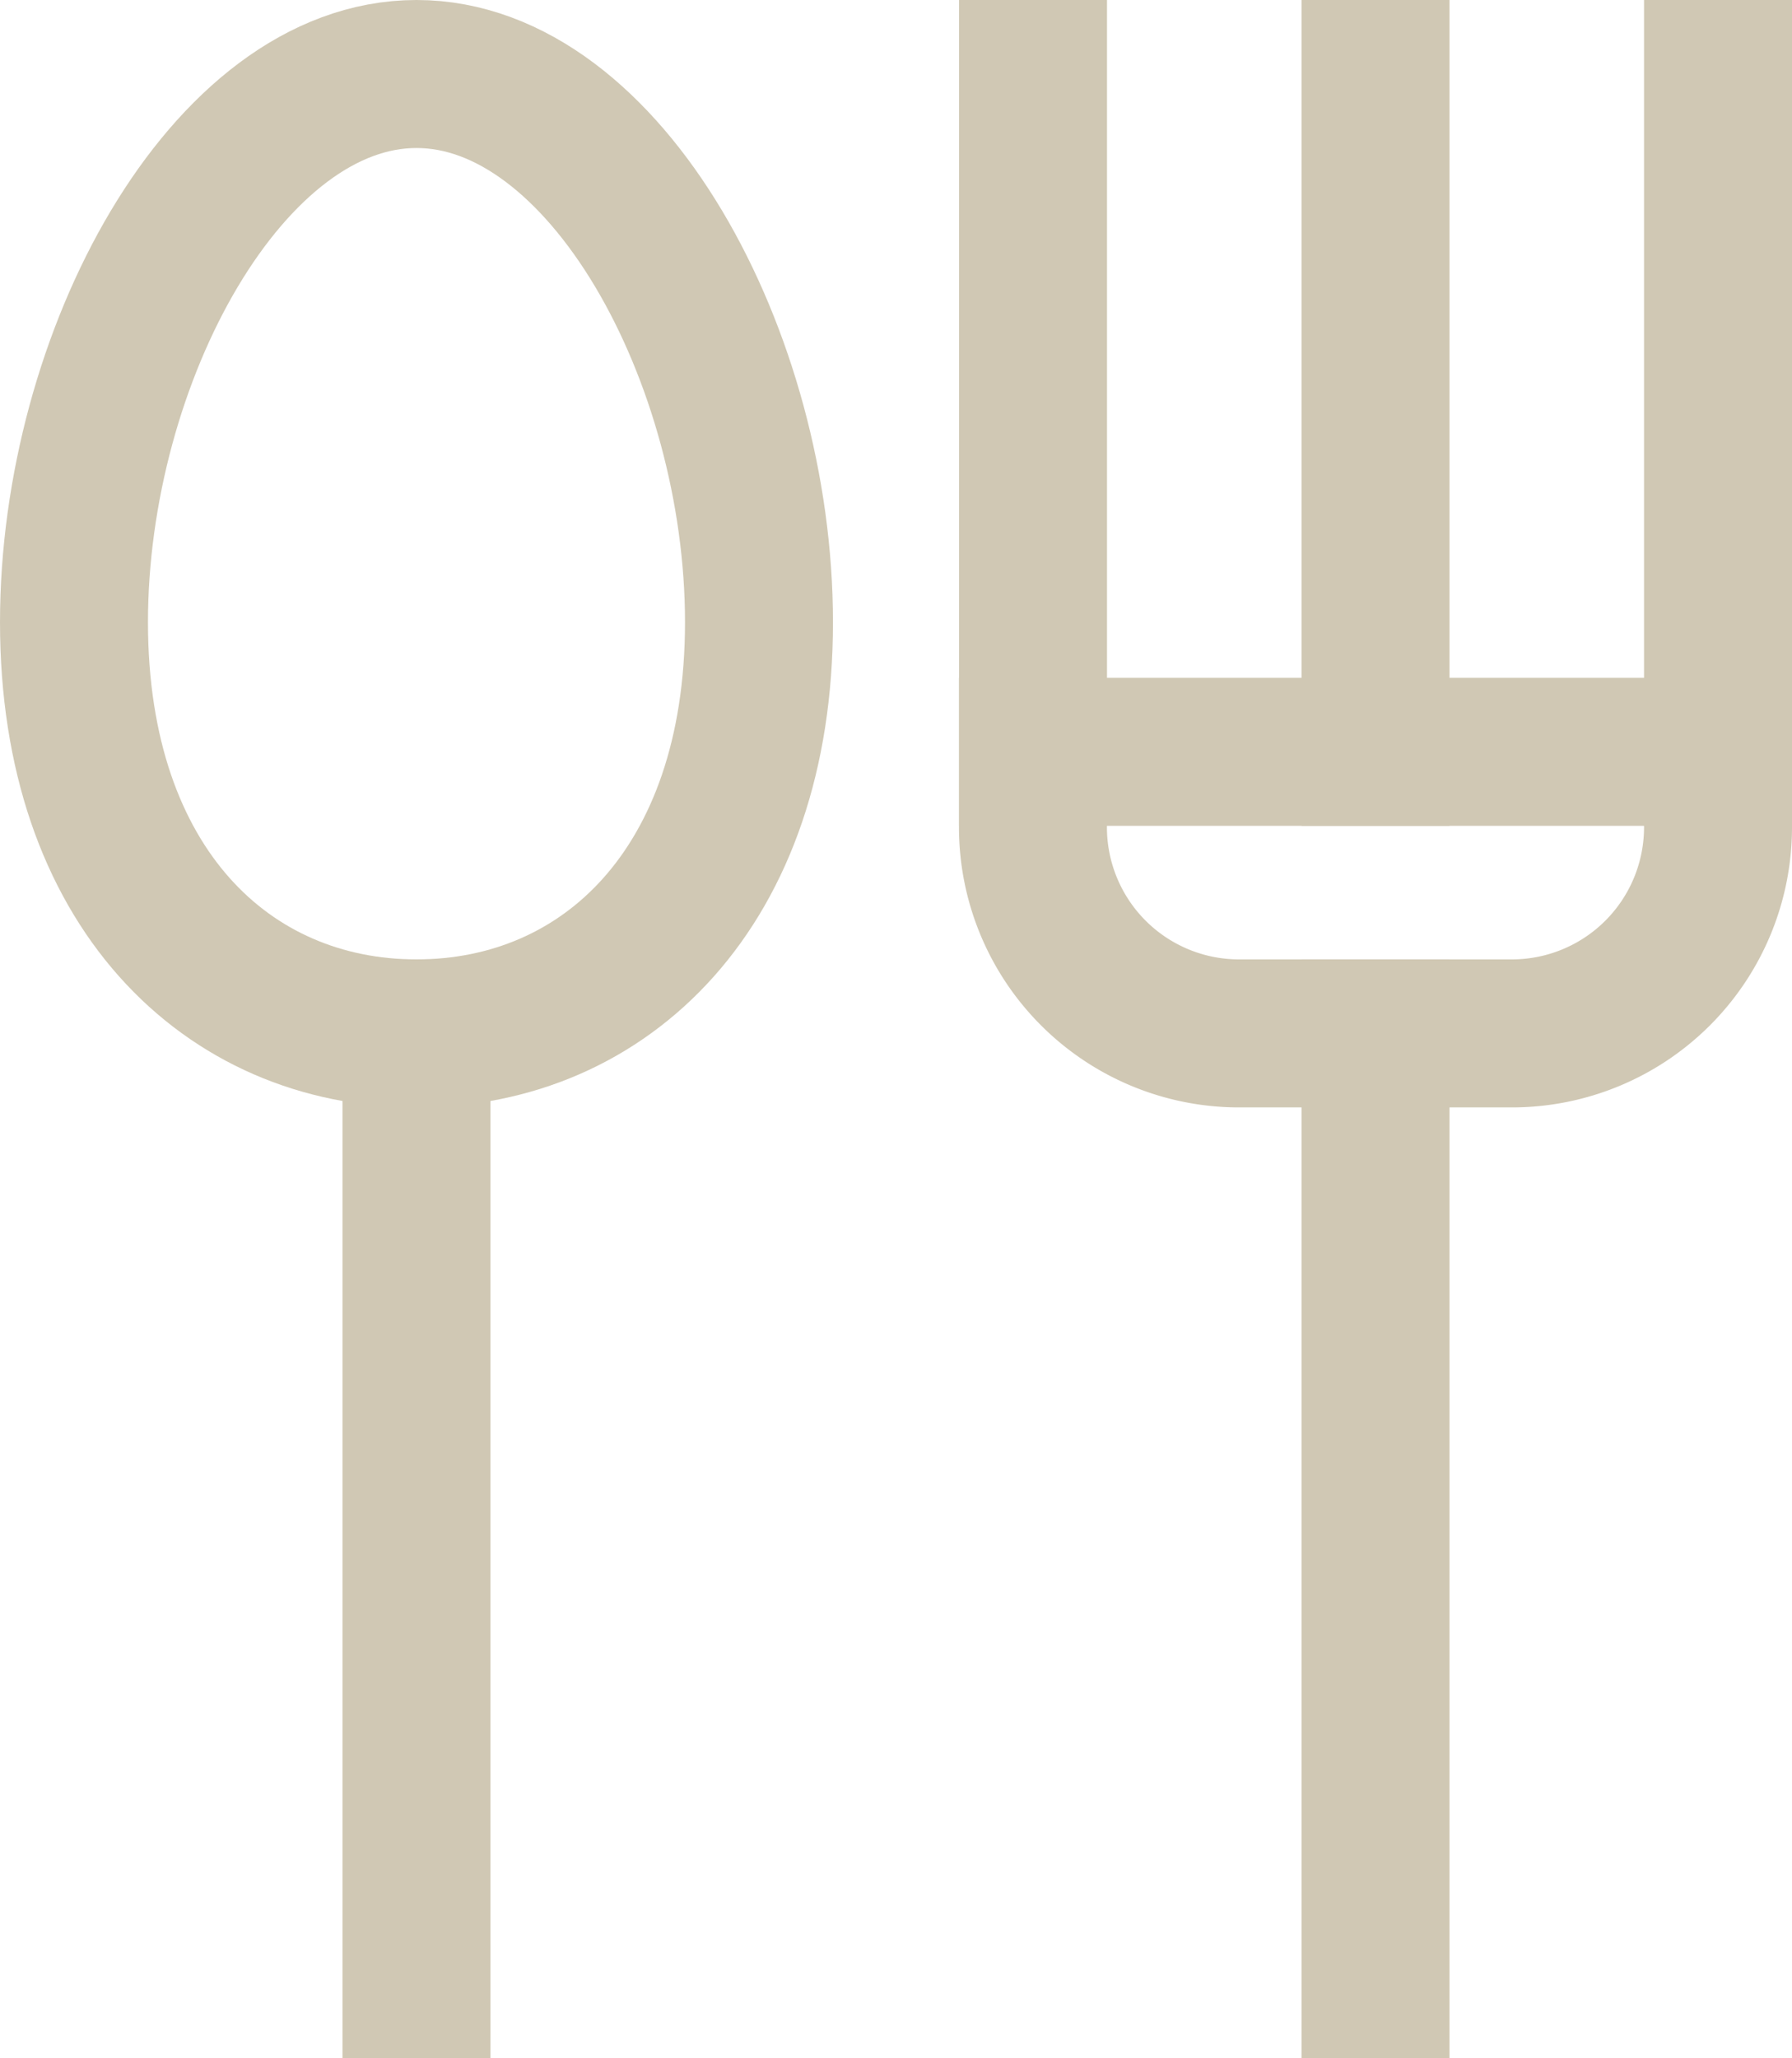
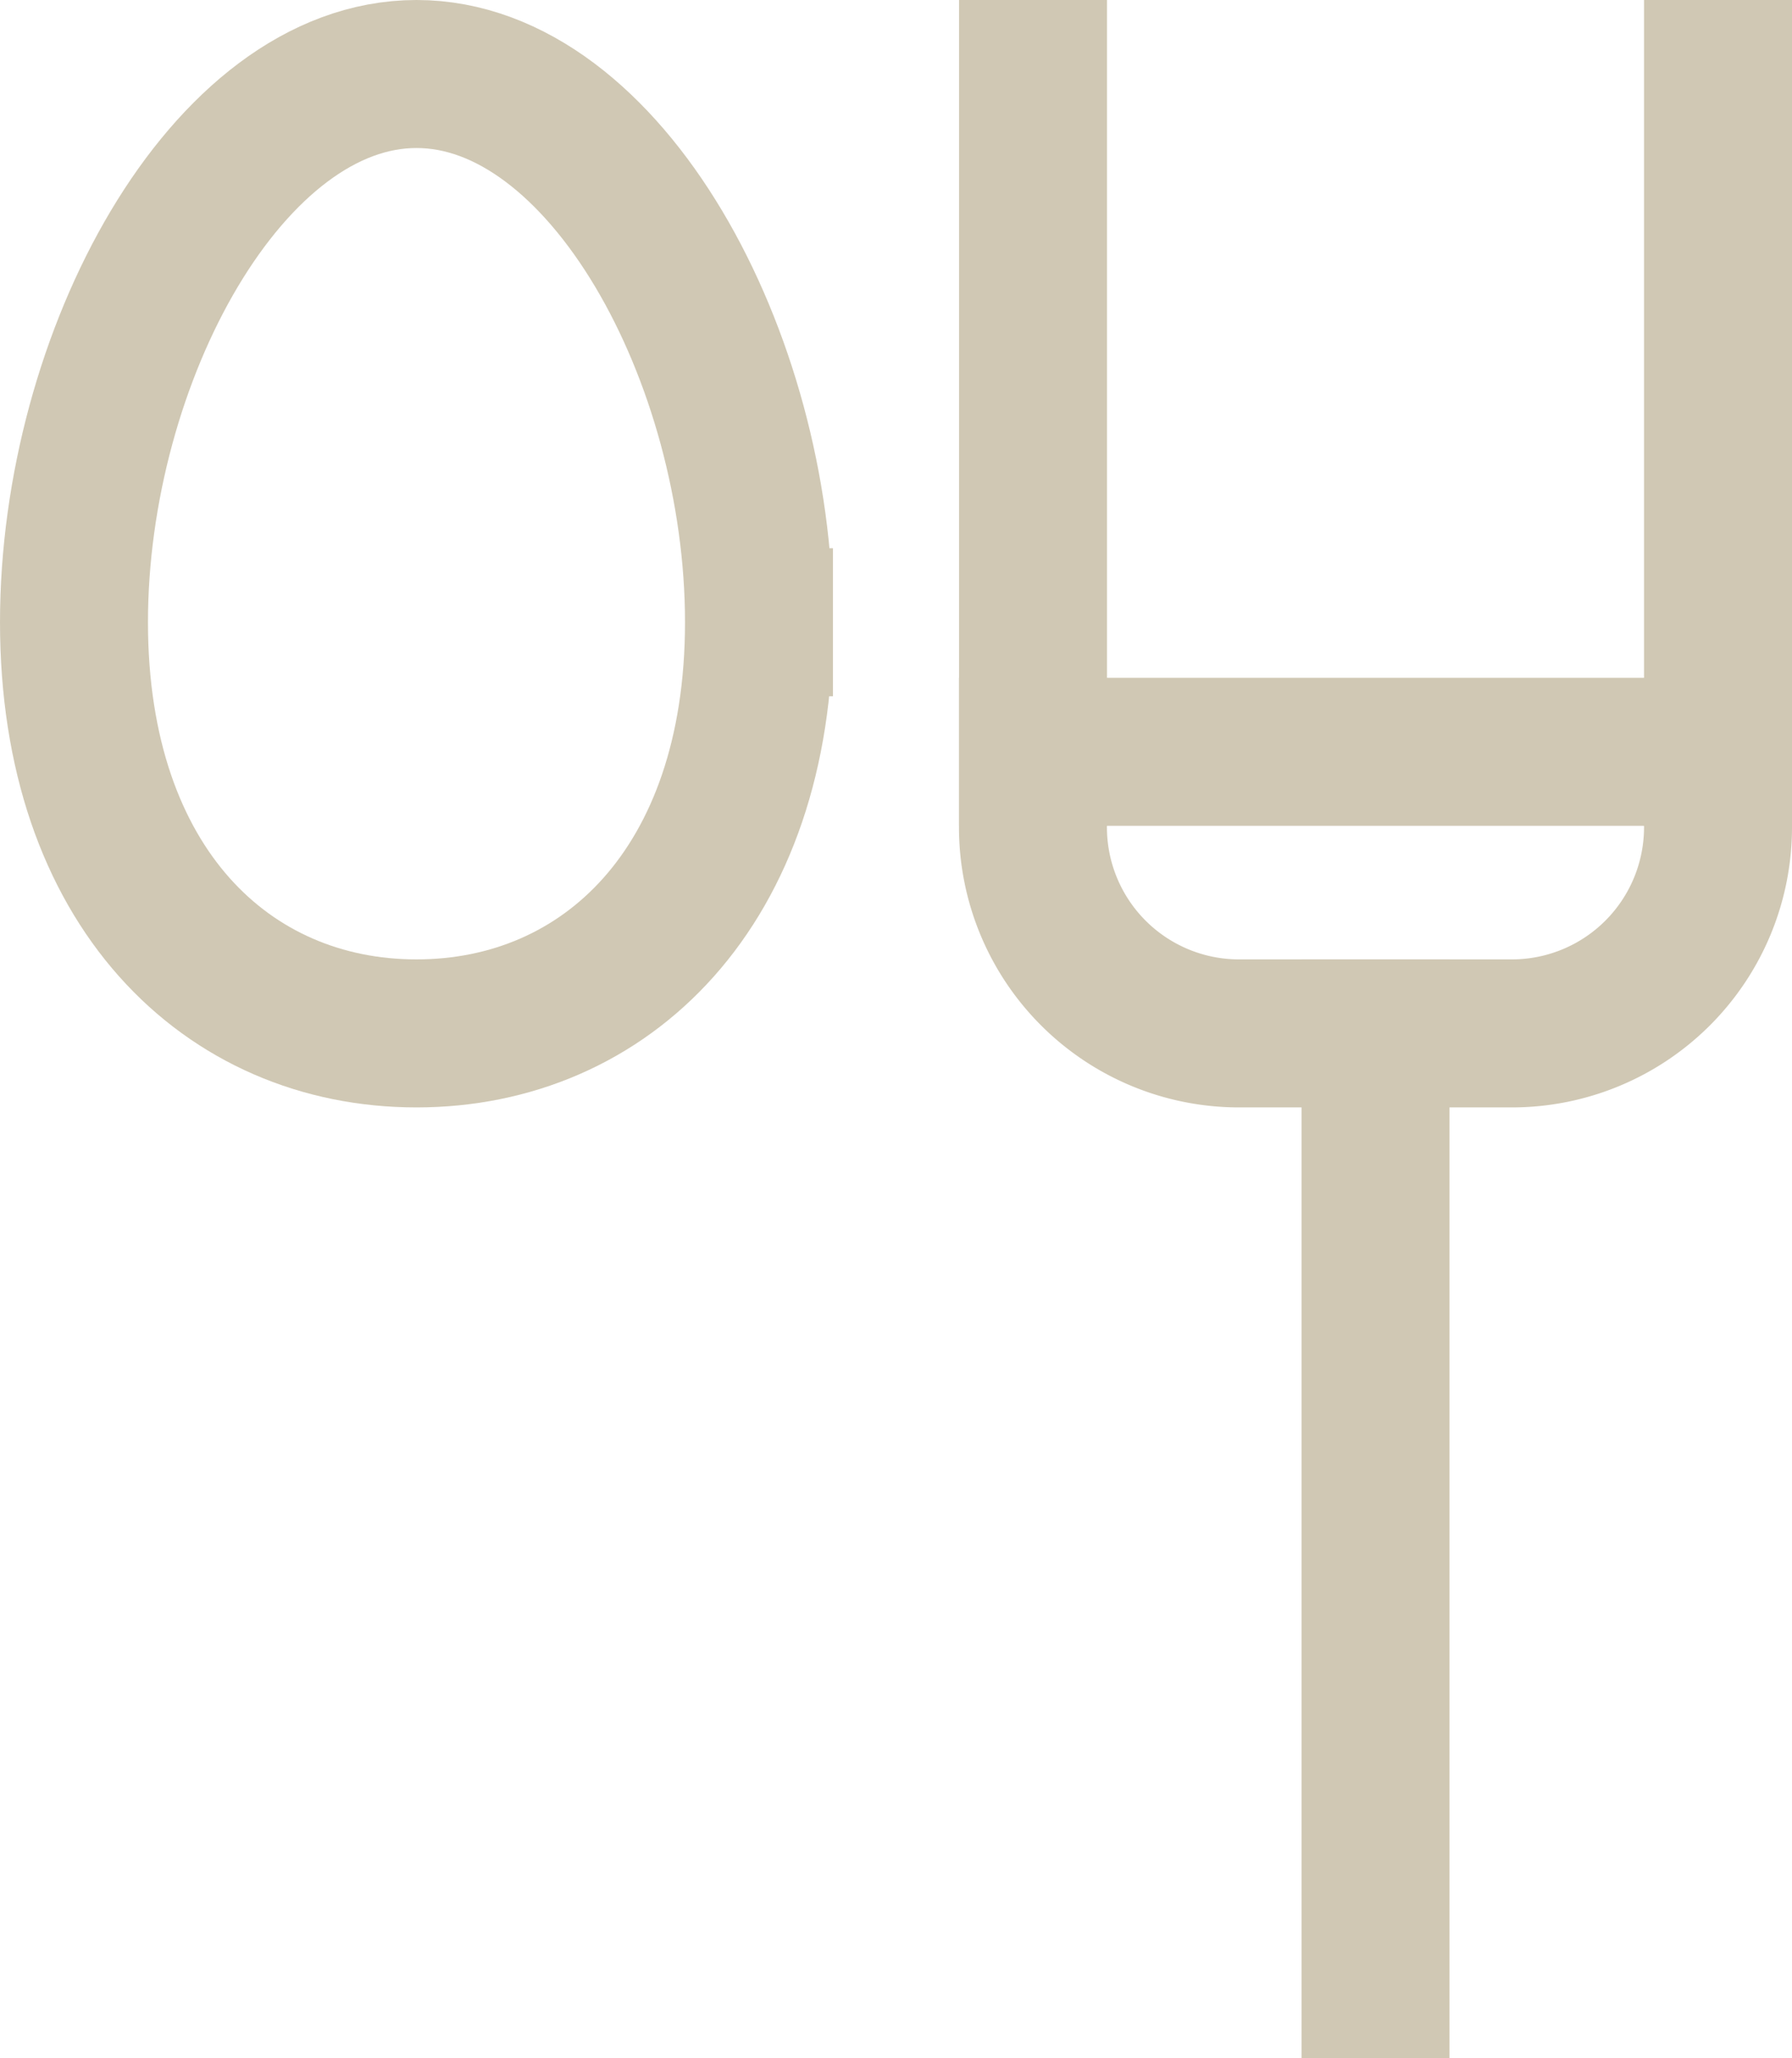
<svg xmlns="http://www.w3.org/2000/svg" width="56.632" height="65.023" viewBox="0 0 56.632 65.023">
  <g id="features-icon3" transform="translate(-959.762 -1519.811)">
    <g id="Group_125" data-name="Group 125">
-       <line id="Line_4" data-name="Line 4" y2="21.413" transform="translate(1003.232 1522.149)" fill="none" stroke="#d0c8b4" stroke-linecap="square" stroke-miterlimit="10" stroke-width="4.676" />
      <line id="Line_5" data-name="Line 5" y2="30.04" transform="translate(1003.232 1552.457)" fill="none" stroke="#d0c8b4" stroke-linecap="square" stroke-miterlimit="10" stroke-width="4.676" />
      <path id="Path_157" data-name="Path 157" d="M1014.056,1545.962a6.514,6.514,0,0,1-6.5,6.495H998.9a6.514,6.514,0,0,1-6.494-6.495v-2.4h21.648Z" fill="none" stroke="#d0c8b4" stroke-linecap="square" stroke-miterlimit="10" stroke-width="4.676" />
      <line id="Line_6" data-name="Line 6" y1="21.413" transform="translate(992.408 1522.149)" fill="none" stroke="#d0c8b4" stroke-linecap="square" stroke-miterlimit="10" stroke-width="4.676" />
      <line id="Line_7" data-name="Line 7" y1="21.413" transform="translate(1014.056 1522.149)" fill="none" stroke="#d0c8b4" stroke-linecap="square" stroke-miterlimit="10" stroke-width="4.676" />
    </g>
    <g id="Group_127" data-name="Group 127">
      <g id="Group_126" data-name="Group 126">
-         <line id="Line_8" data-name="Line 8" y2="30.04" transform="translate(972.924 1552.457)" fill="none" stroke="#d0c8b4" stroke-linecap="square" stroke-miterlimit="10" stroke-width="4.676" />
-       </g>
-       <path id="Path_158" data-name="Path 158" d="M983.748,1539.468c0,8.369-4.846,12.989-10.824,12.989s-10.824-4.62-10.824-12.989,4.846-17.319,10.824-17.319S983.748,1531.1,983.748,1539.468Z" fill="none" stroke="#d0c8b4" stroke-linecap="square" stroke-miterlimit="10" stroke-width="4.676" />
+         </g>
+       <path id="Path_158" data-name="Path 158" d="M983.748,1539.468c0,8.369-4.846,12.989-10.824,12.989s-10.824-4.62-10.824-12.989,4.846-17.319,10.824-17.319S983.748,1531.1,983.748,1539.468" fill="none" stroke="#d0c8b4" stroke-linecap="square" stroke-miterlimit="10" stroke-width="4.676" />
    </g>
  </g>
</svg>